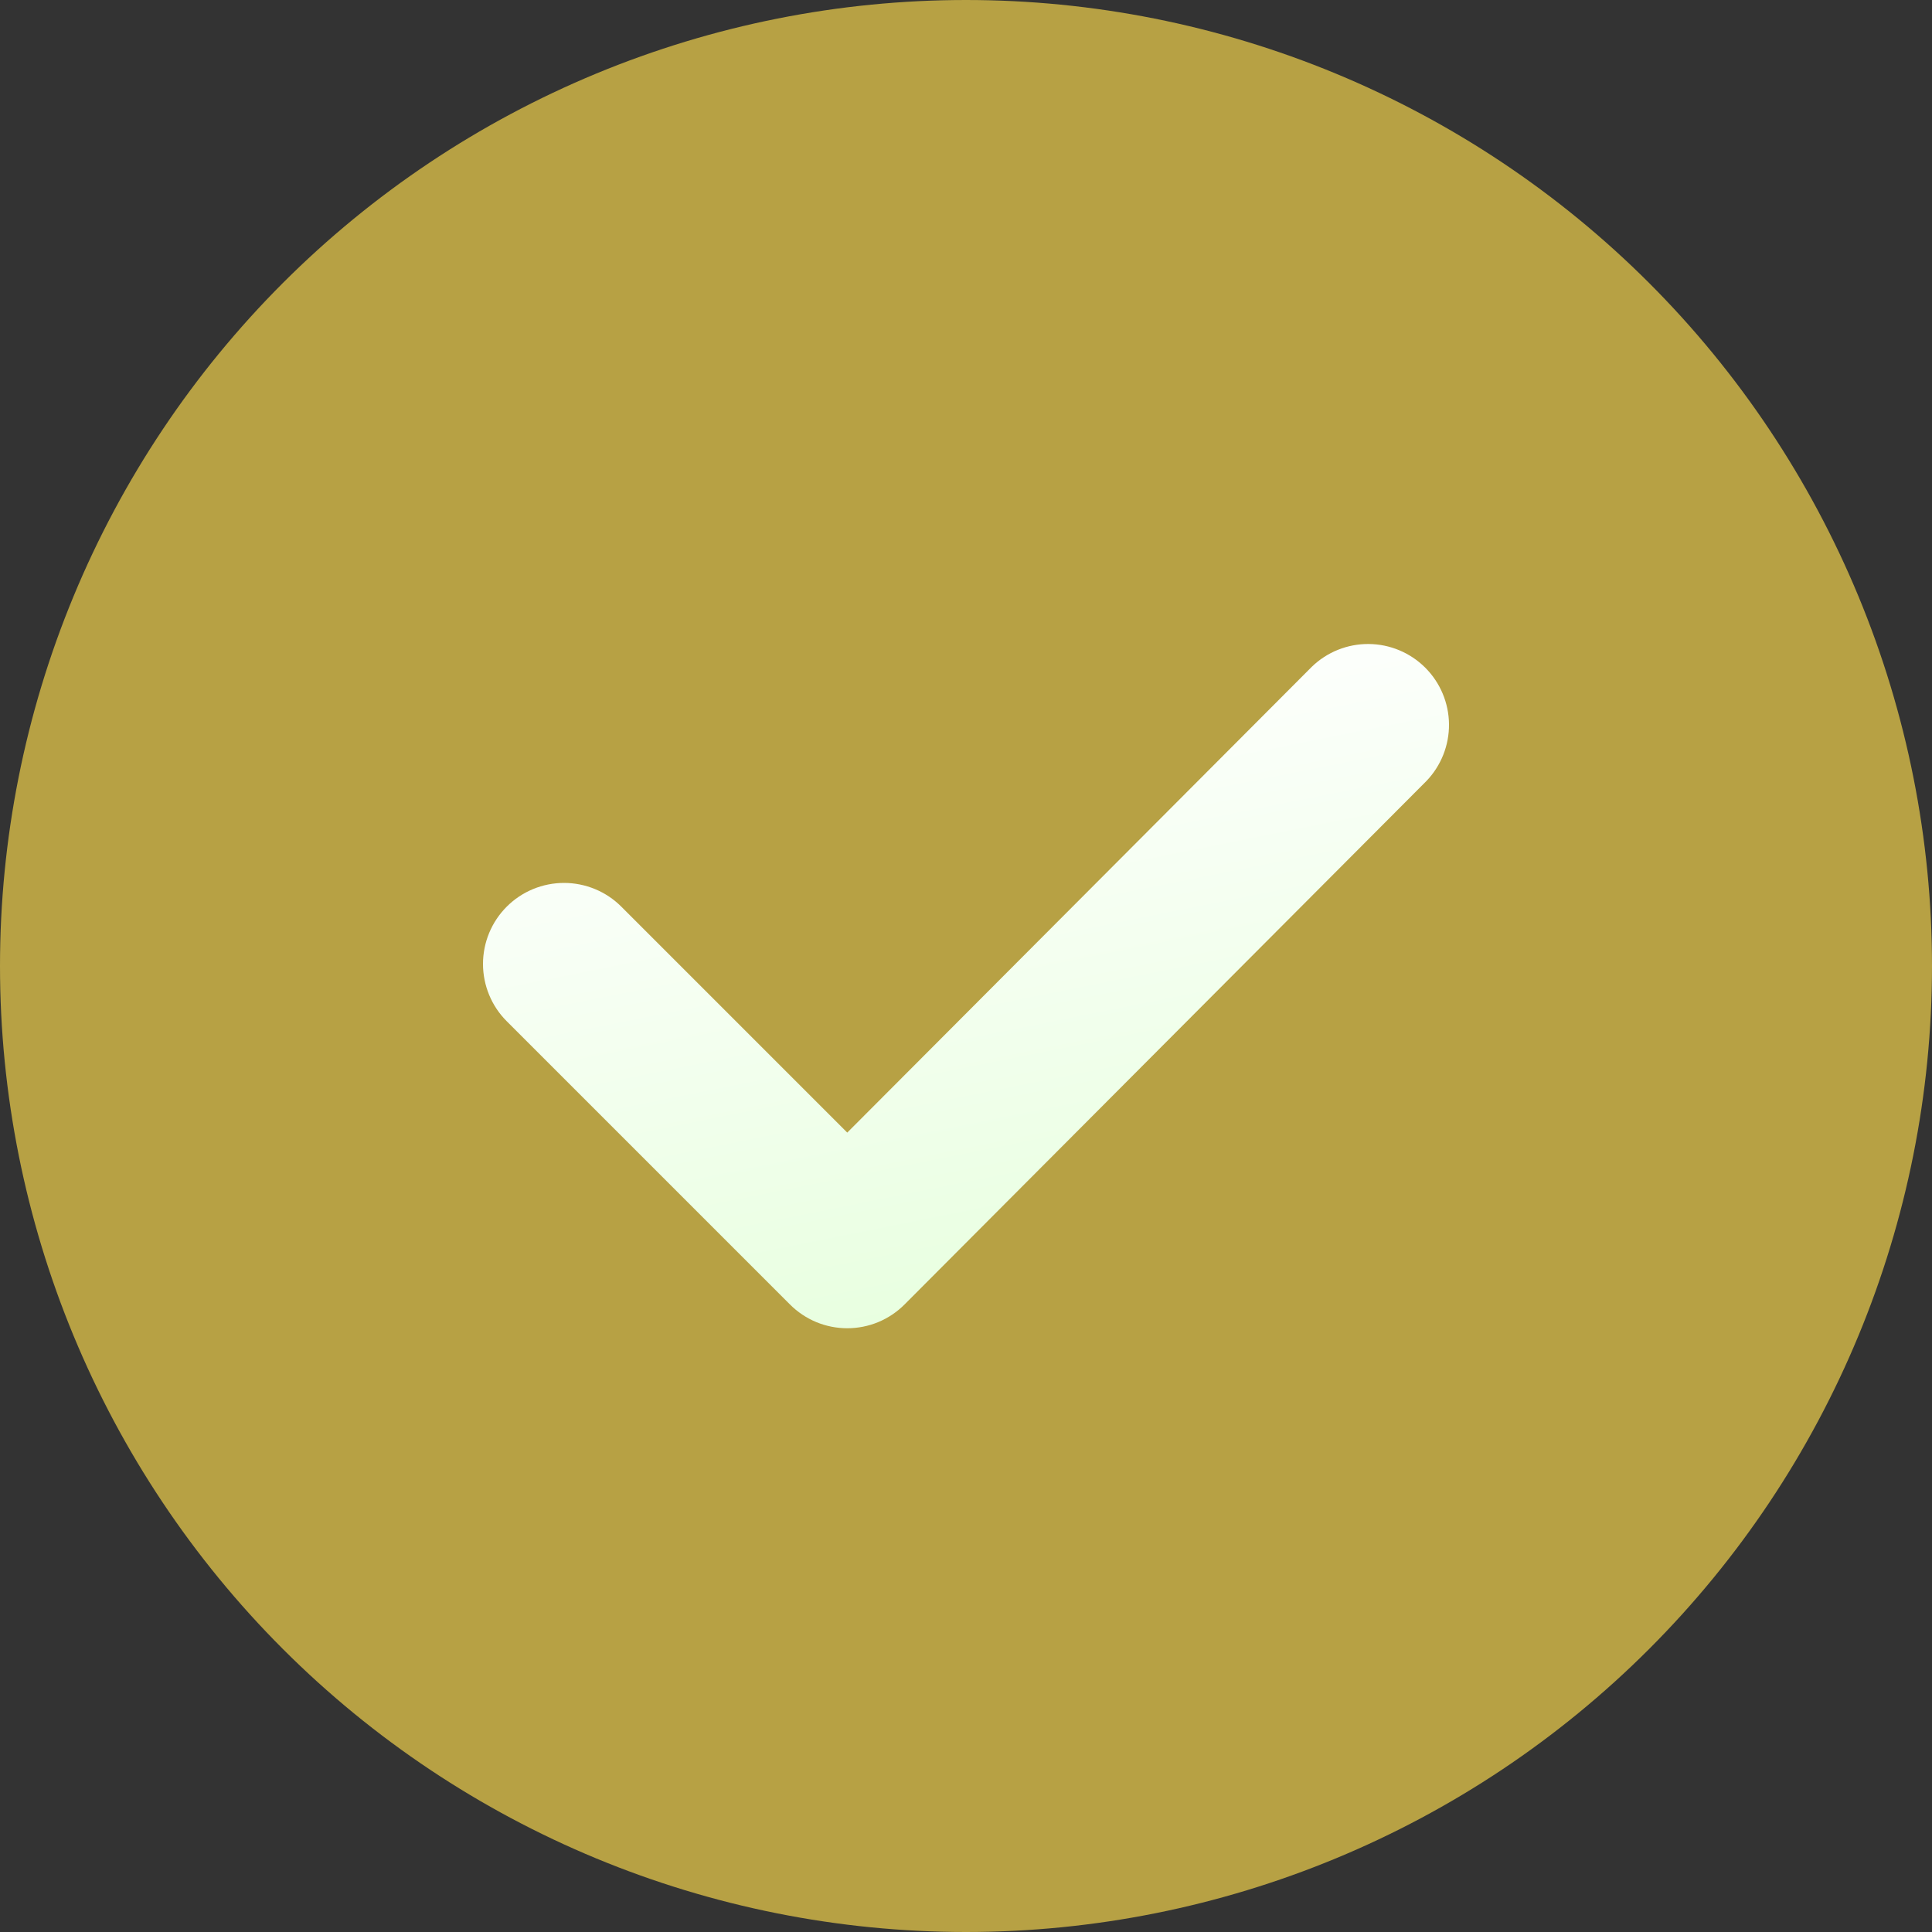
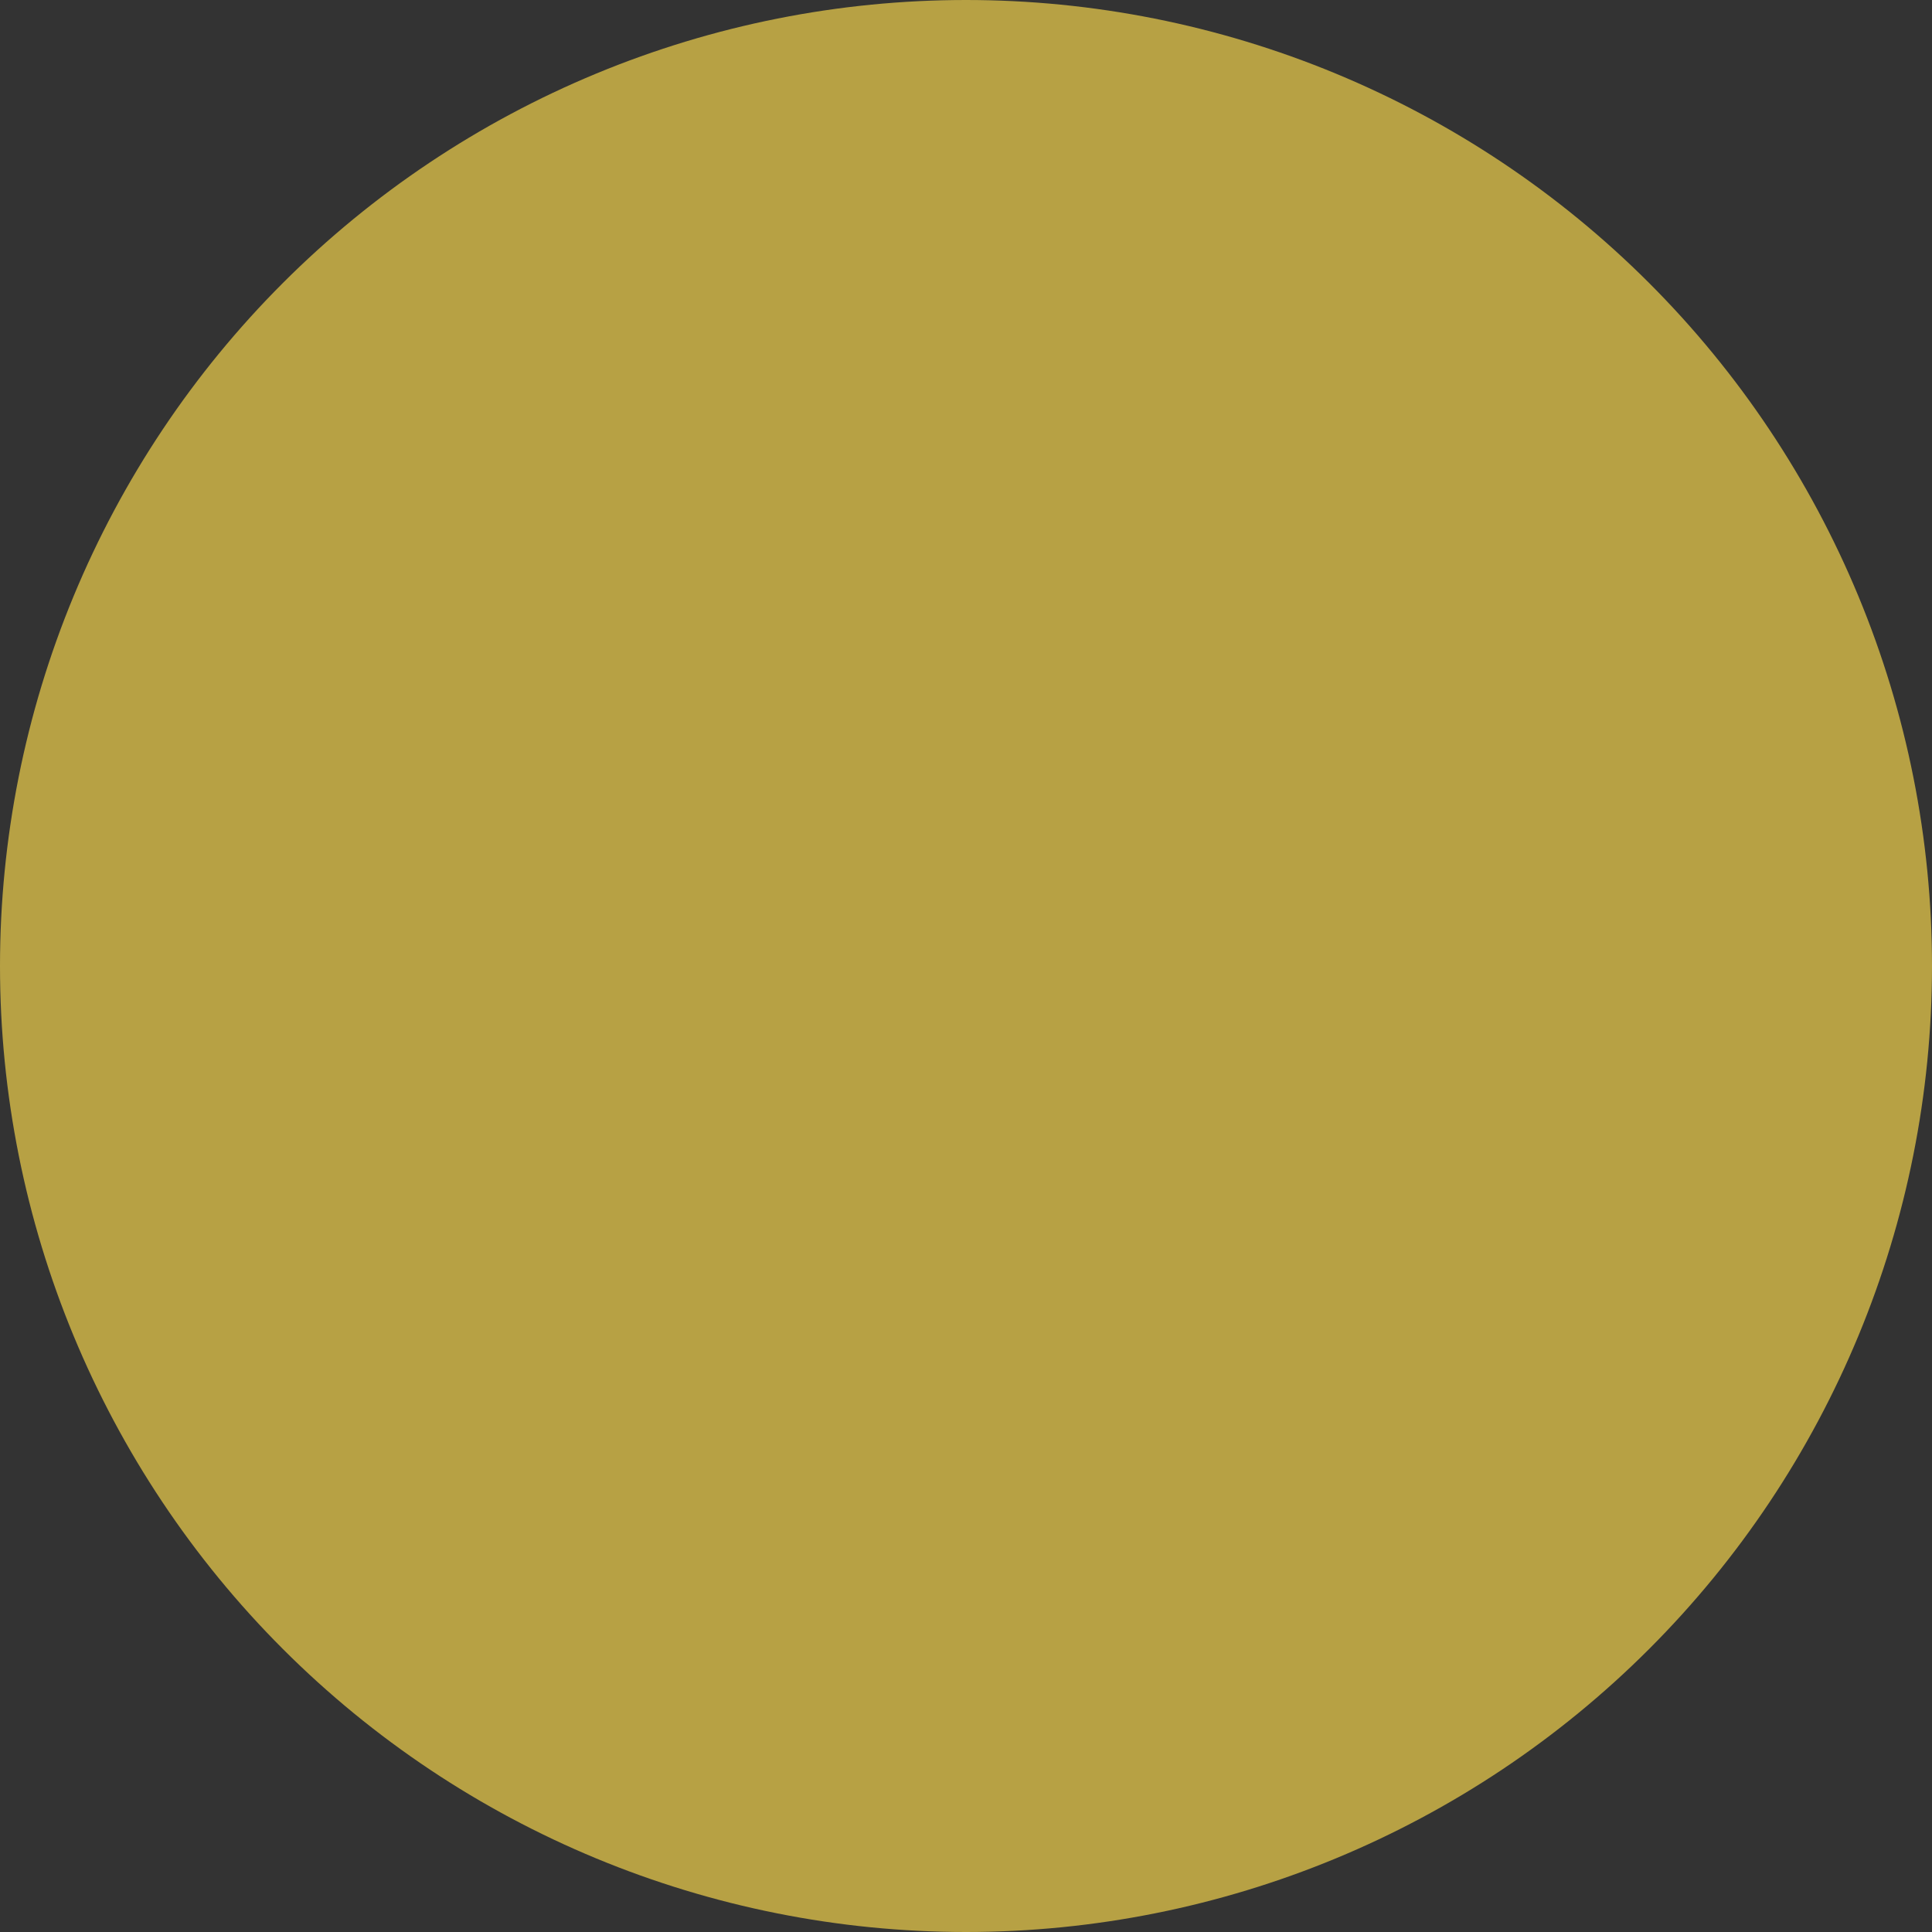
<svg xmlns="http://www.w3.org/2000/svg" width="78" height="78" viewBox="0 0 78 78" fill="none">
  <rect x="0" y="0" width="78" height="78" fill="#333333" stroke="none" />
  <path d="M0 39C-7.63171e-08 33.878 1.009 28.807 2.969 24.075C4.929 19.344 7.801 15.044 11.423 11.423C15.044 7.801 19.344 4.929 24.075 2.969C28.807 1.009 33.878 0 39 0C44.122 0 49.193 1.009 53.925 2.969C58.656 4.929 62.956 7.801 66.577 11.423C70.199 15.044 73.071 19.344 75.031 24.075C76.991 28.807 78 33.878 78 39C78 49.343 73.891 59.263 66.577 66.577C59.263 73.891 49.343 78 39 78C28.657 78 18.737 73.891 11.423 66.577C4.109 59.263 1.54129e-07 49.343 0 39Z" fill="#B7A144" />
-   <path d="M52.96 26.921L34.206 45.726L25.084 36.604C24.781 36.3 24.42 36.059 24.023 35.895C23.626 35.731 23.201 35.646 22.771 35.646C22.342 35.646 21.916 35.731 21.519 35.895C21.122 36.059 20.762 36.3 20.458 36.604C20.154 36.908 19.913 37.269 19.749 37.665C19.585 38.062 19.5 38.488 19.5 38.917C19.5 39.347 19.585 39.772 19.749 40.169C19.913 40.566 20.154 40.927 20.458 41.23L31.893 52.665C32.197 52.969 32.557 53.211 32.954 53.376C33.351 53.54 33.776 53.625 34.206 53.625C34.636 53.625 35.062 53.54 35.459 53.376C35.855 53.211 36.216 52.969 36.519 52.665L57.586 31.534C58.18 30.917 58.508 30.091 58.5 29.234C58.491 28.378 58.146 27.559 57.54 26.954C56.933 26.349 56.113 26.006 55.257 26C54.4 25.994 53.575 26.324 52.96 26.921Z" fill="url(#paint0_linear_28_358)" />
  <defs>
    <linearGradient id="paint0_linear_28_358" x1="26.823" y1="28.783" x2="33.069" y2="59.892" gradientUnits="userSpaceOnUse">
      <stop stop-color="white" />
      <stop offset="1" stop-color="#E3FFD9" />
    </linearGradient>
  </defs>
</svg>